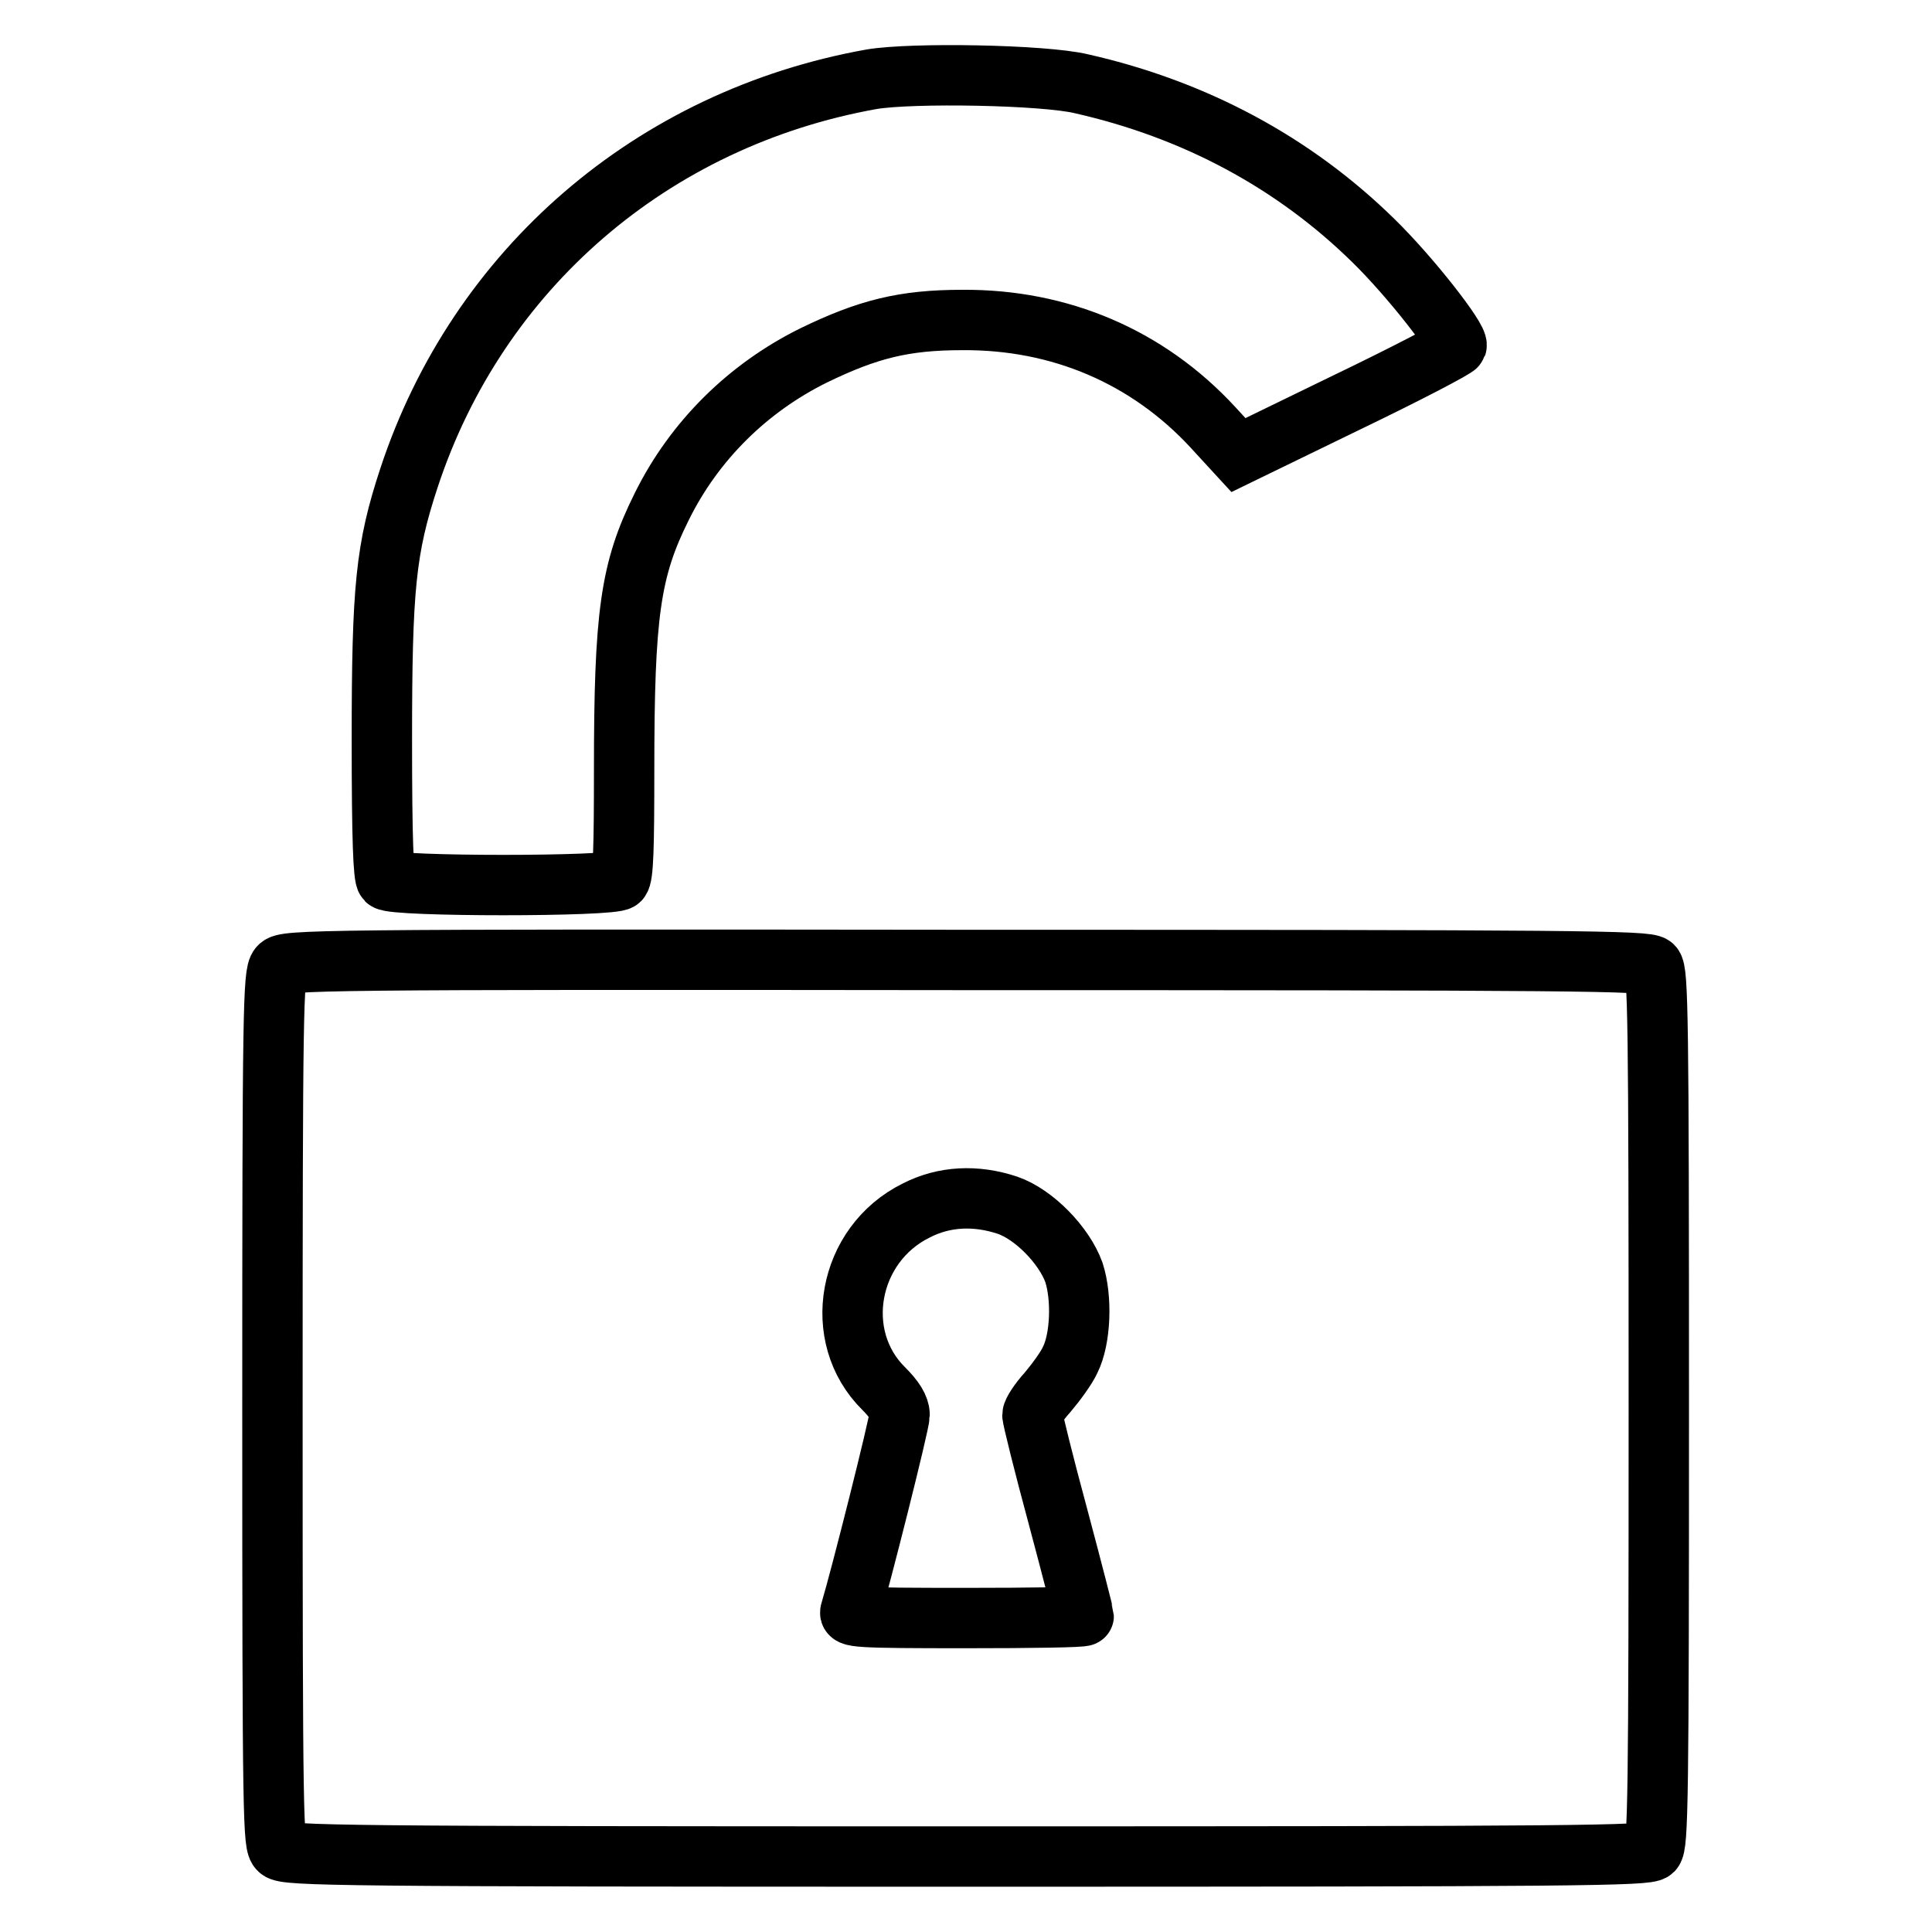
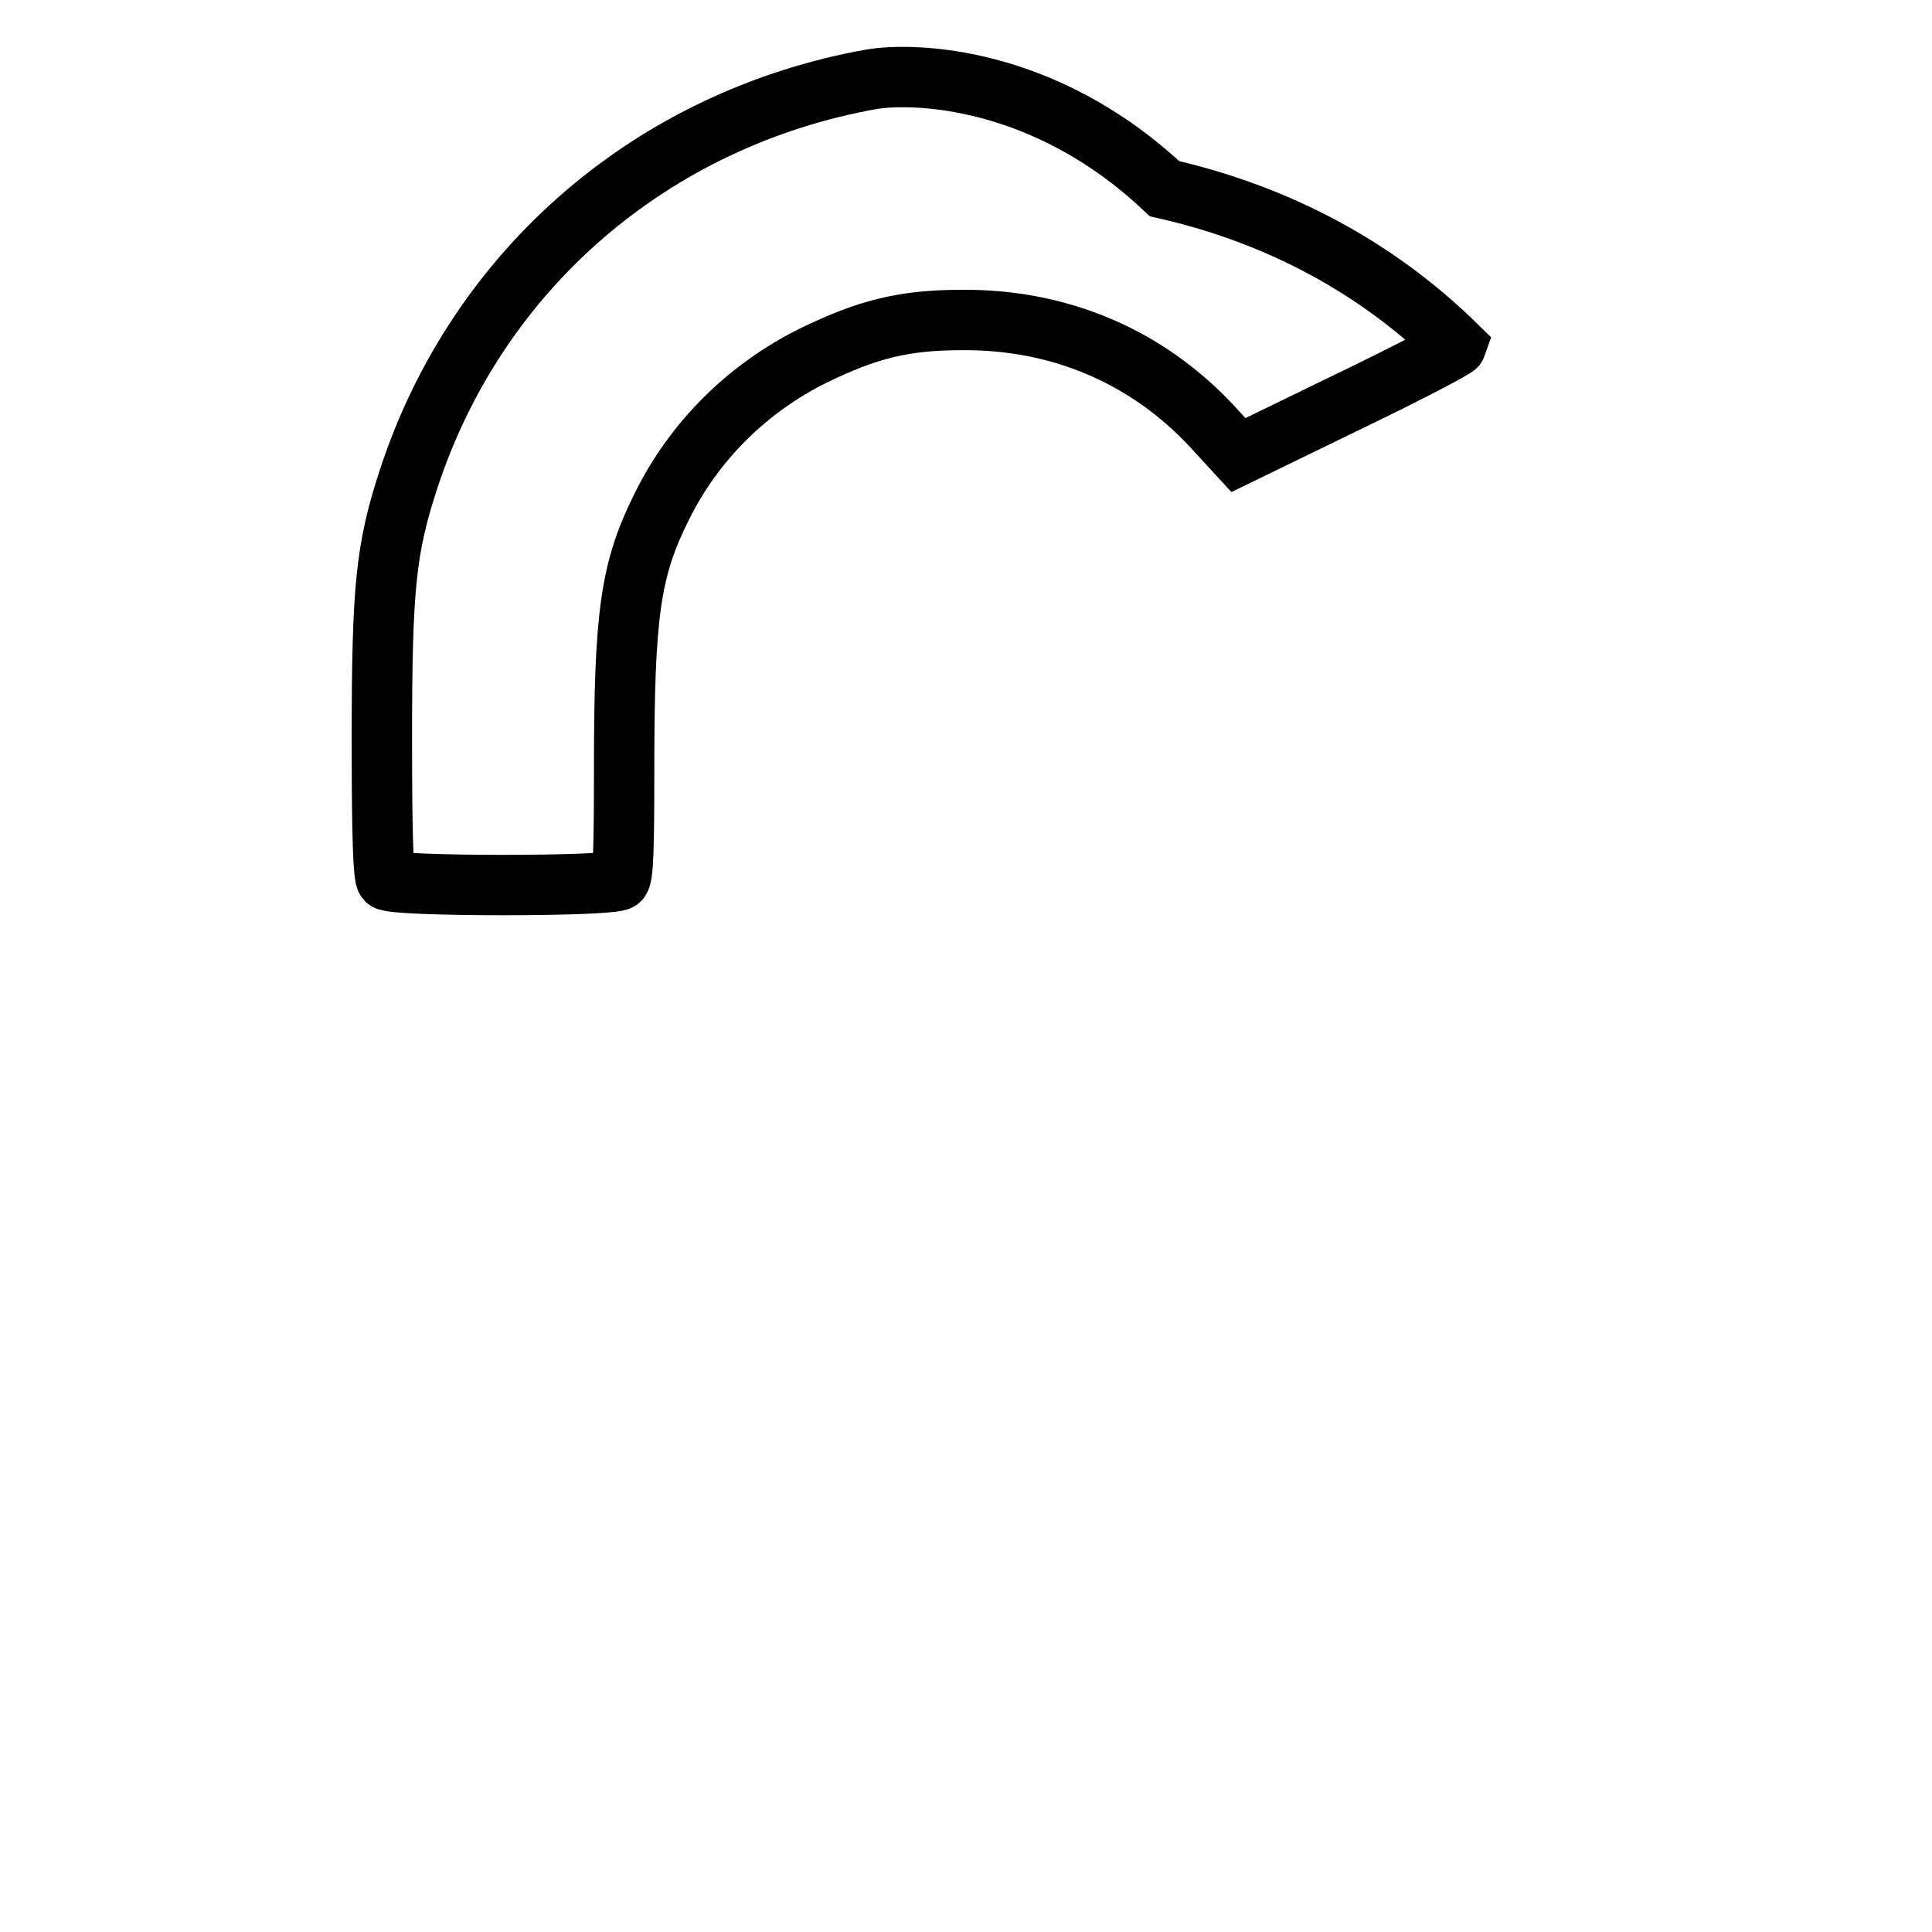
<svg xmlns="http://www.w3.org/2000/svg" version="1.1" x="0px" y="0px" viewBox="0 0 256 256" enable-background="new 0 0 256 256" xml:space="preserve">
  <g>
    <g>
      <g>
-         <path stroke-width="8" fill-opacity="0" stroke="#000000" d="M115.5,10.5c-29.1,5.2-52.2,25.2-61.3,52.8c-3.1,9.4-3.6,14.6-3.6,34.7c0,13.3,0.2,18.2,0.6,18.6c0.9,0.9,30.1,0.9,30.9,0c0.5-0.5,0.6-4.4,0.6-14.5c0-20.7,0.8-26.6,5-35c4.3-8.7,11.4-15.7,20.1-20c7.2-3.5,12-4.7,19.7-4.7c13-0.1,24.6,4.9,33.2,14.2l3.4,3.7l14.4-7c7.9-3.8,14.4-7.2,14.5-7.5c0.3-0.9-6.1-9.1-11-13.9c-10.6-10.4-23.7-17.4-38.7-20.8C138.3,9.9,120.9,9.6,115.5,10.5z" />
-         <path stroke-width="8" fill-opacity="0" stroke="#000000" d="M37,128.1c-0.8,0.9-0.9,5.7-0.9,58.6c0,55.2,0.1,57.7,0.9,58.4c0.9,0.8,7.9,0.9,91.1,0.9c81.2,0,90.2-0.1,90.9-0.8c0.7-0.7,0.8-6.7,0.8-58.6c0-51.9-0.1-57.9-0.8-58.6c-0.7-0.7-9.7-0.8-91-0.8C41.3,127.1,37.8,127.2,37,128.1z M133.5,159.7c3.5,1.2,7.5,5.3,8.8,8.9c1.1,3.4,0.9,8.8-0.5,11.6c-0.5,1.1-1.9,3-3,4.3c-1.1,1.2-2,2.6-2,3c0,0.4,1.5,6.5,3.4,13.5c1.9,7.1,3.4,13,3.4,13.1c0,0.2-7,0.3-15.6,0.3c-14.7,0-15.6-0.1-15.3-0.9c1.3-4.3,6.5-24.9,6.5-26c0-1-0.7-2.1-2.1-3.5c-7-6.9-4.8-19.1,4.3-23.6C125.1,158.5,129.3,158.3,133.5,159.7z" />
+         <path stroke-width="8" fill-opacity="0" stroke="#000000" d="M115.5,10.5c-29.1,5.2-52.2,25.2-61.3,52.8c-3.1,9.4-3.6,14.6-3.6,34.7c0,13.3,0.2,18.2,0.6,18.6c0.9,0.9,30.1,0.9,30.9,0c0.5-0.5,0.6-4.4,0.6-14.5c0-20.7,0.8-26.6,5-35c4.3-8.7,11.4-15.7,20.1-20c7.2-3.5,12-4.7,19.7-4.7c13-0.1,24.6,4.9,33.2,14.2l3.4,3.7l14.4-7c7.9-3.8,14.4-7.2,14.5-7.5c-10.6-10.4-23.7-17.4-38.7-20.8C138.3,9.9,120.9,9.6,115.5,10.5z" />
      </g>
    </g>
  </g>
</svg>